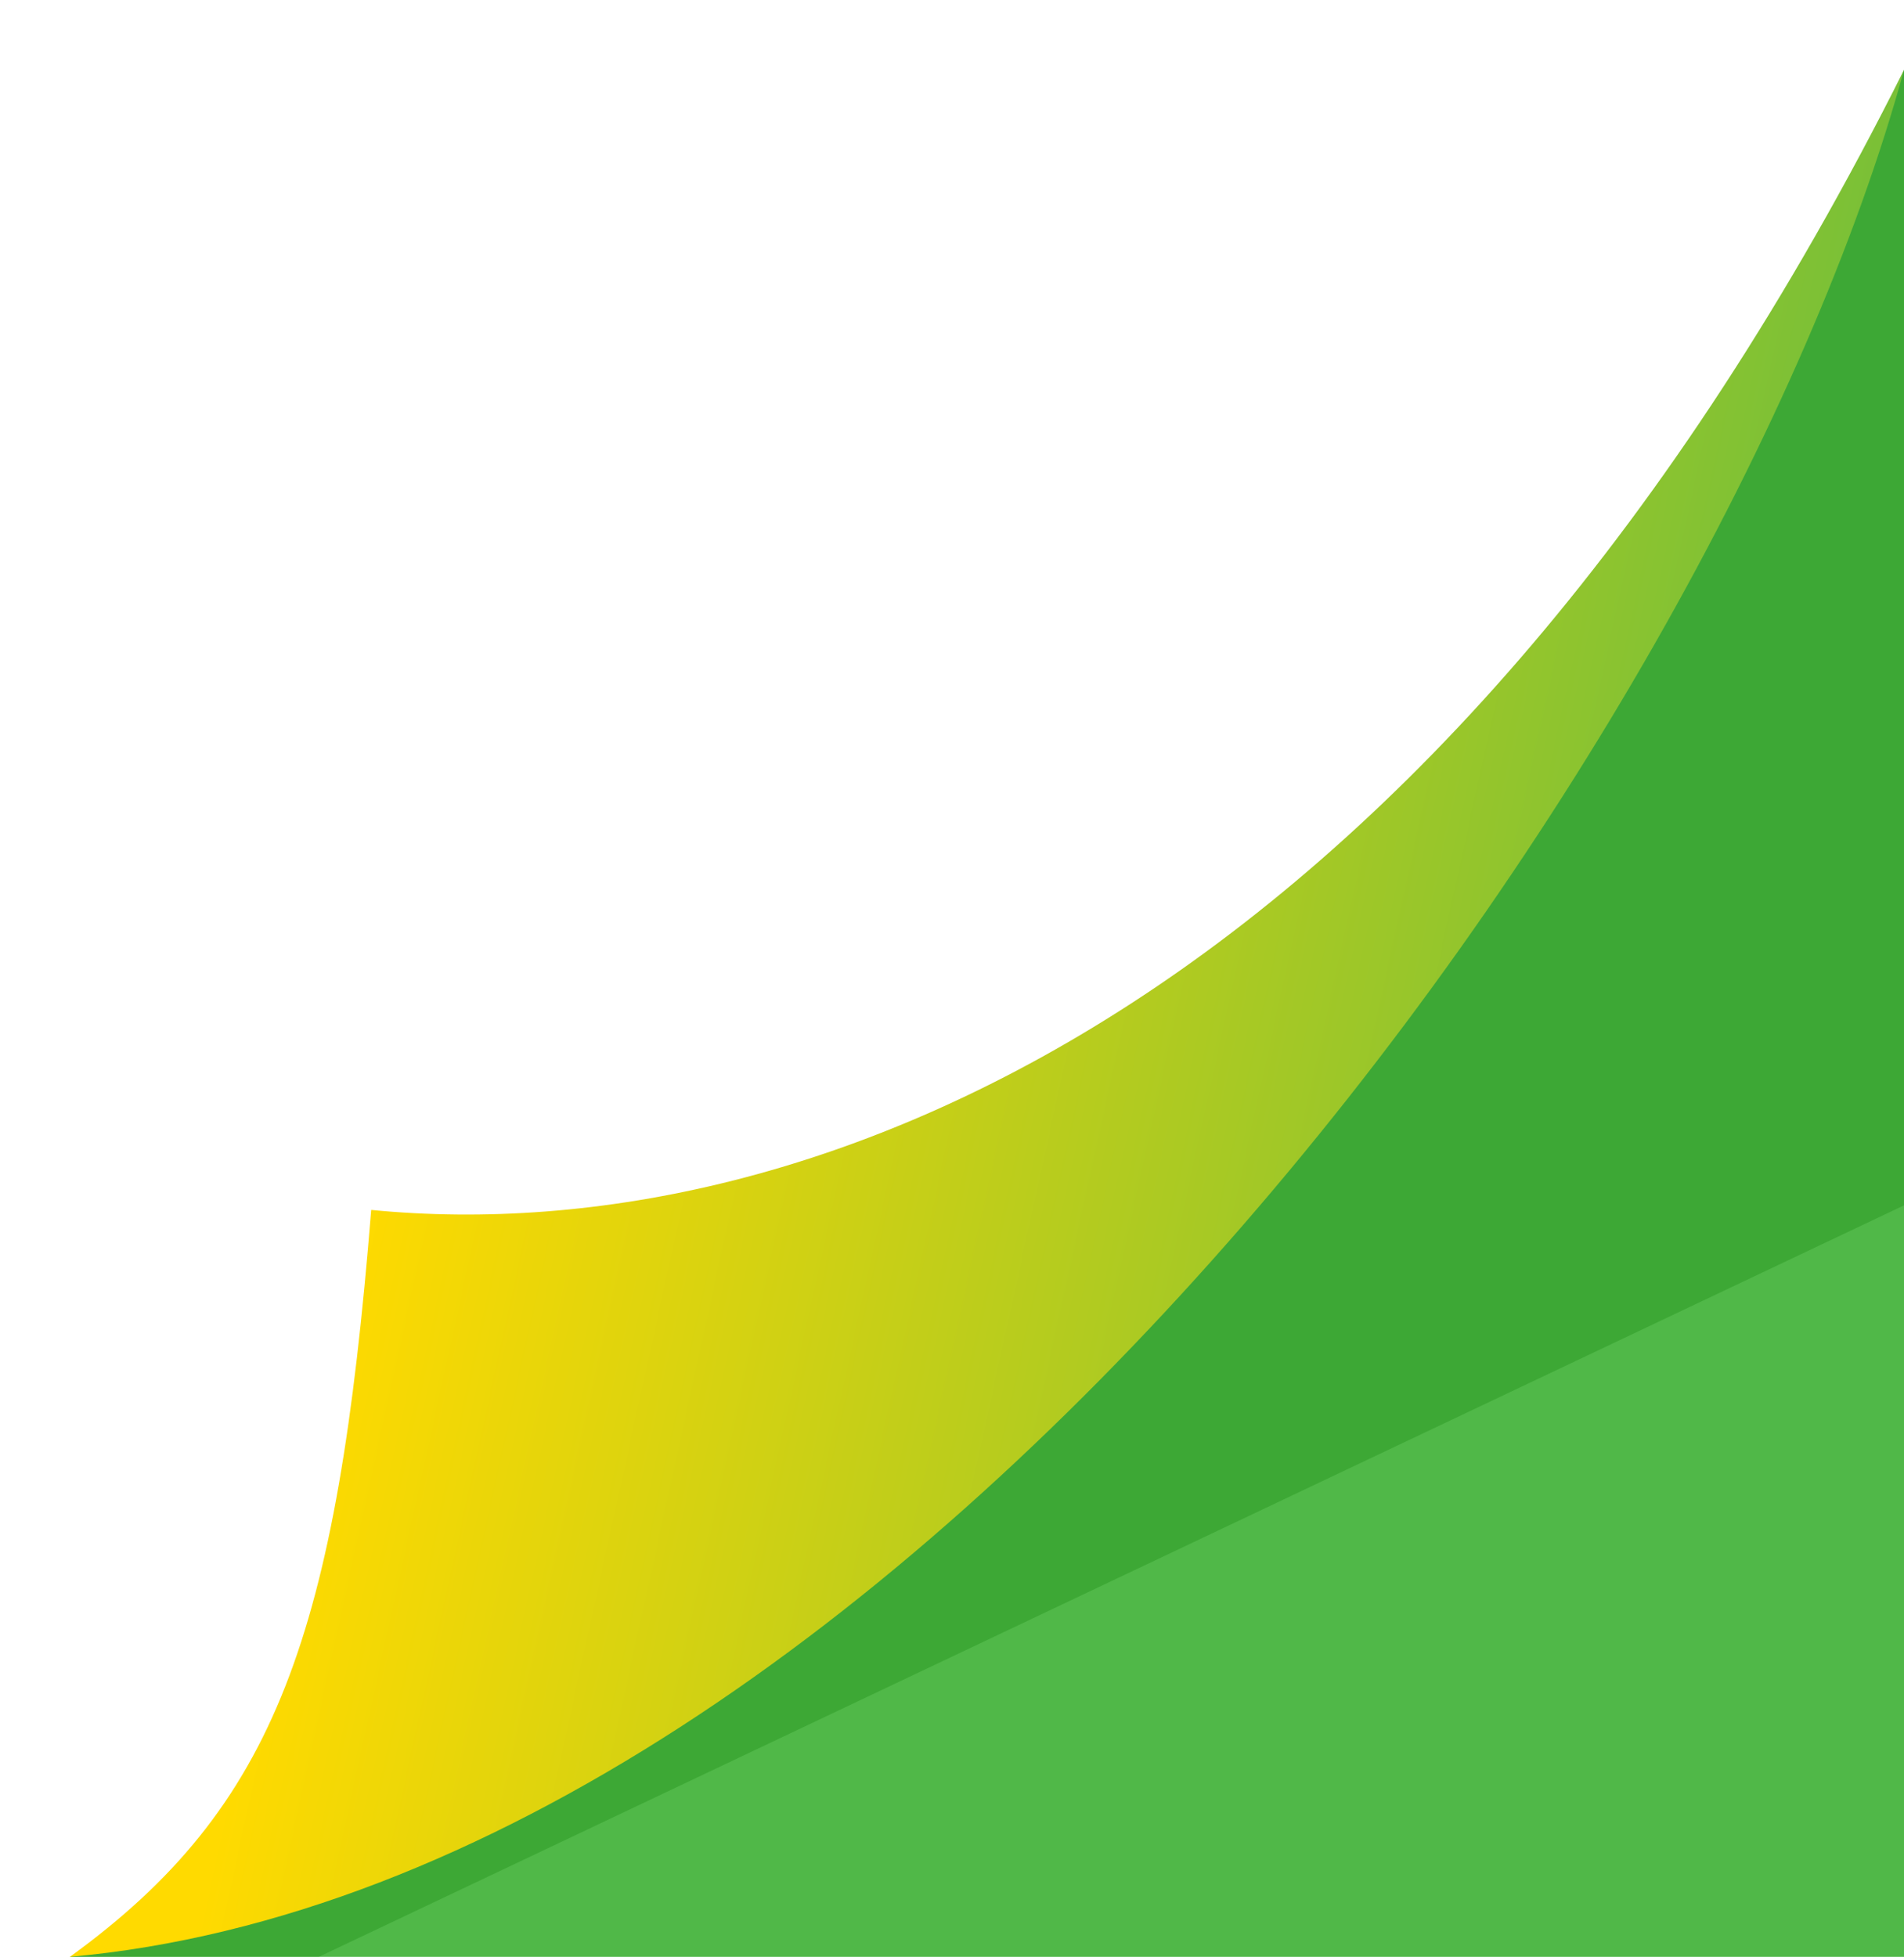
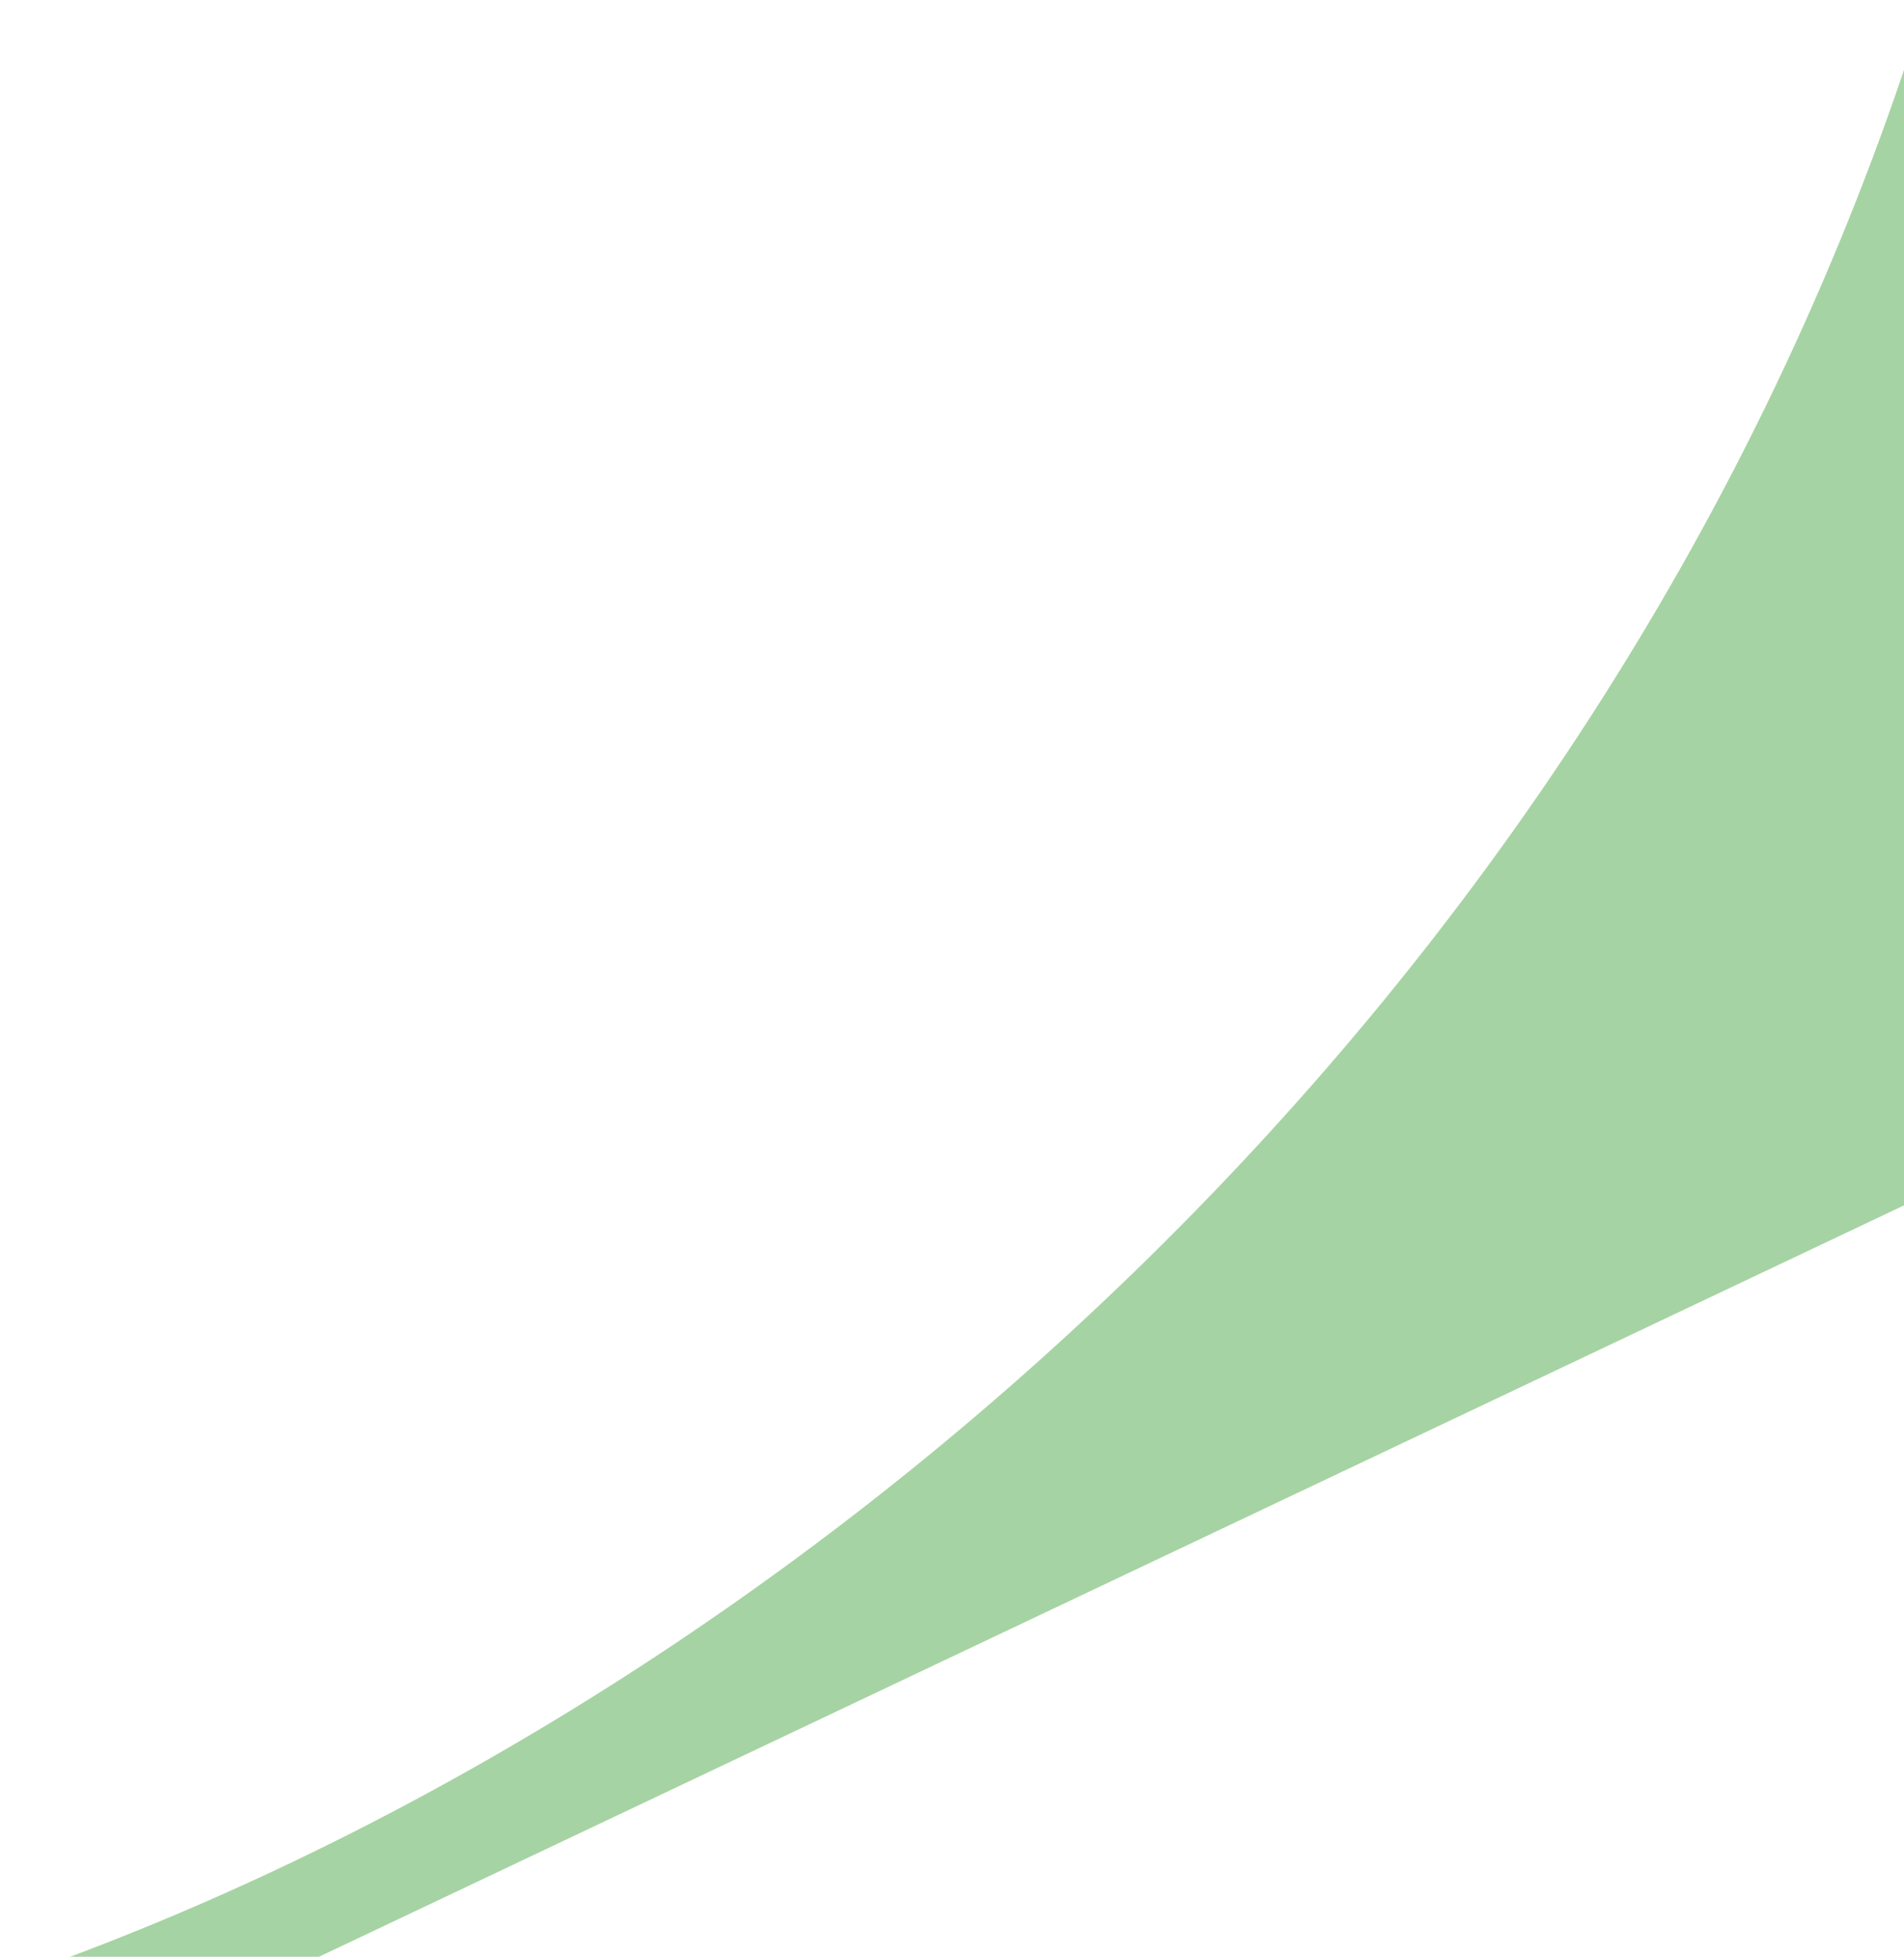
<svg xmlns="http://www.w3.org/2000/svg" width="218" height="224" viewBox="0 0 218 224" fill="none">
-   <path d="M218 224V8C177 104 93.5 192 8 224H218Z" fill="#50B848" />
  <g filter="url(#filter0_f_423_360)">
    <path d="M8 224H36.5L238 128.5L218 8C182 114.5 93.5 192 8 224Z" fill="#229119" fill-opacity="0.4" />
  </g>
-   <path d="M8 224C103 215.5 196.5 86.5 218 8C165 114 93.5 143.5 42.5 138.5C38.589 187.104 31.673 206.85 8 224Z" fill="url(#paint0_linear_423_360)" />
  <defs>
    <filter id="filter0_f_423_360" x="0" y="0" width="246" height="232" filterUnits="userSpaceOnUse" color-interpolation-filters="sRGB">
      <feFlood flood-opacity="0" result="BackgroundImageFix" />
      <feBlend mode="normal" in="SourceGraphic" in2="BackgroundImageFix" result="shape" />
      <feGaussianBlur stdDeviation="4" result="effect1_foregroundBlur_423_360" />
    </filter>
    <linearGradient id="paint0_linear_423_360" x1="246" y1="93.5" x2="59.5" y2="52.5" gradientUnits="userSpaceOnUse">
      <stop stop-color="#50B848" />
      <stop offset="1" stop-color="#FFDA00" />
    </linearGradient>
  </defs>
</svg>